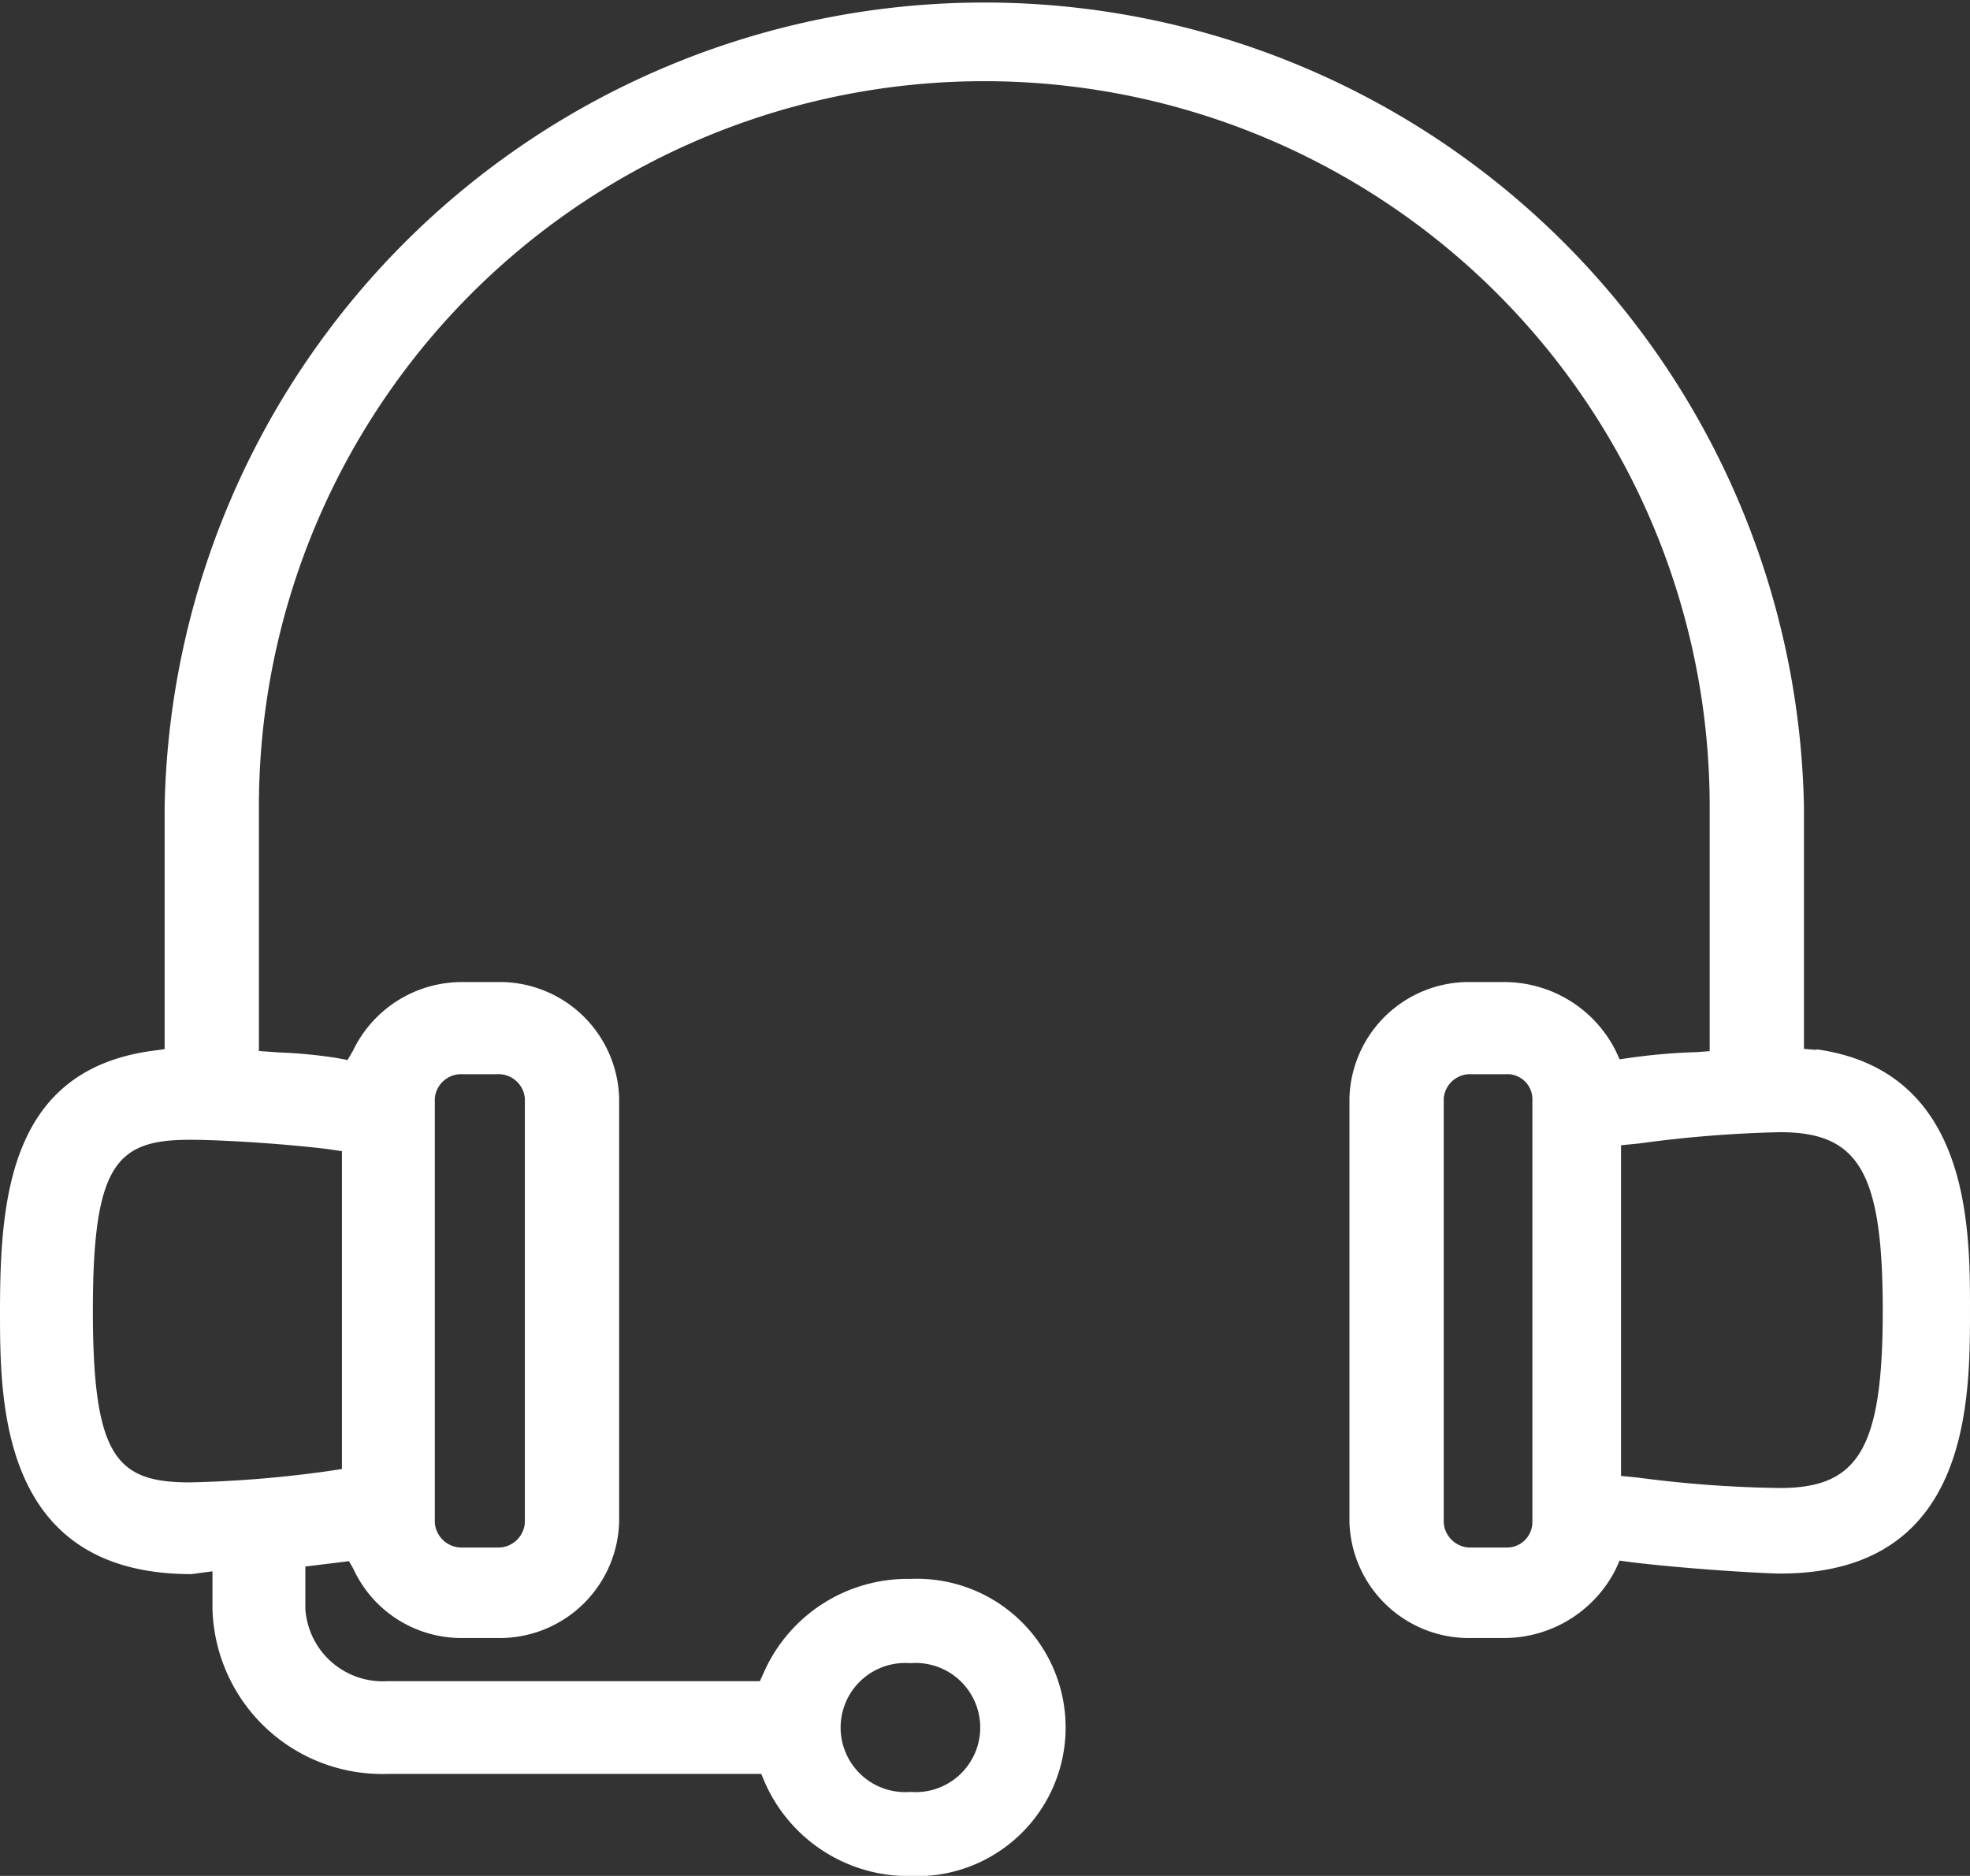
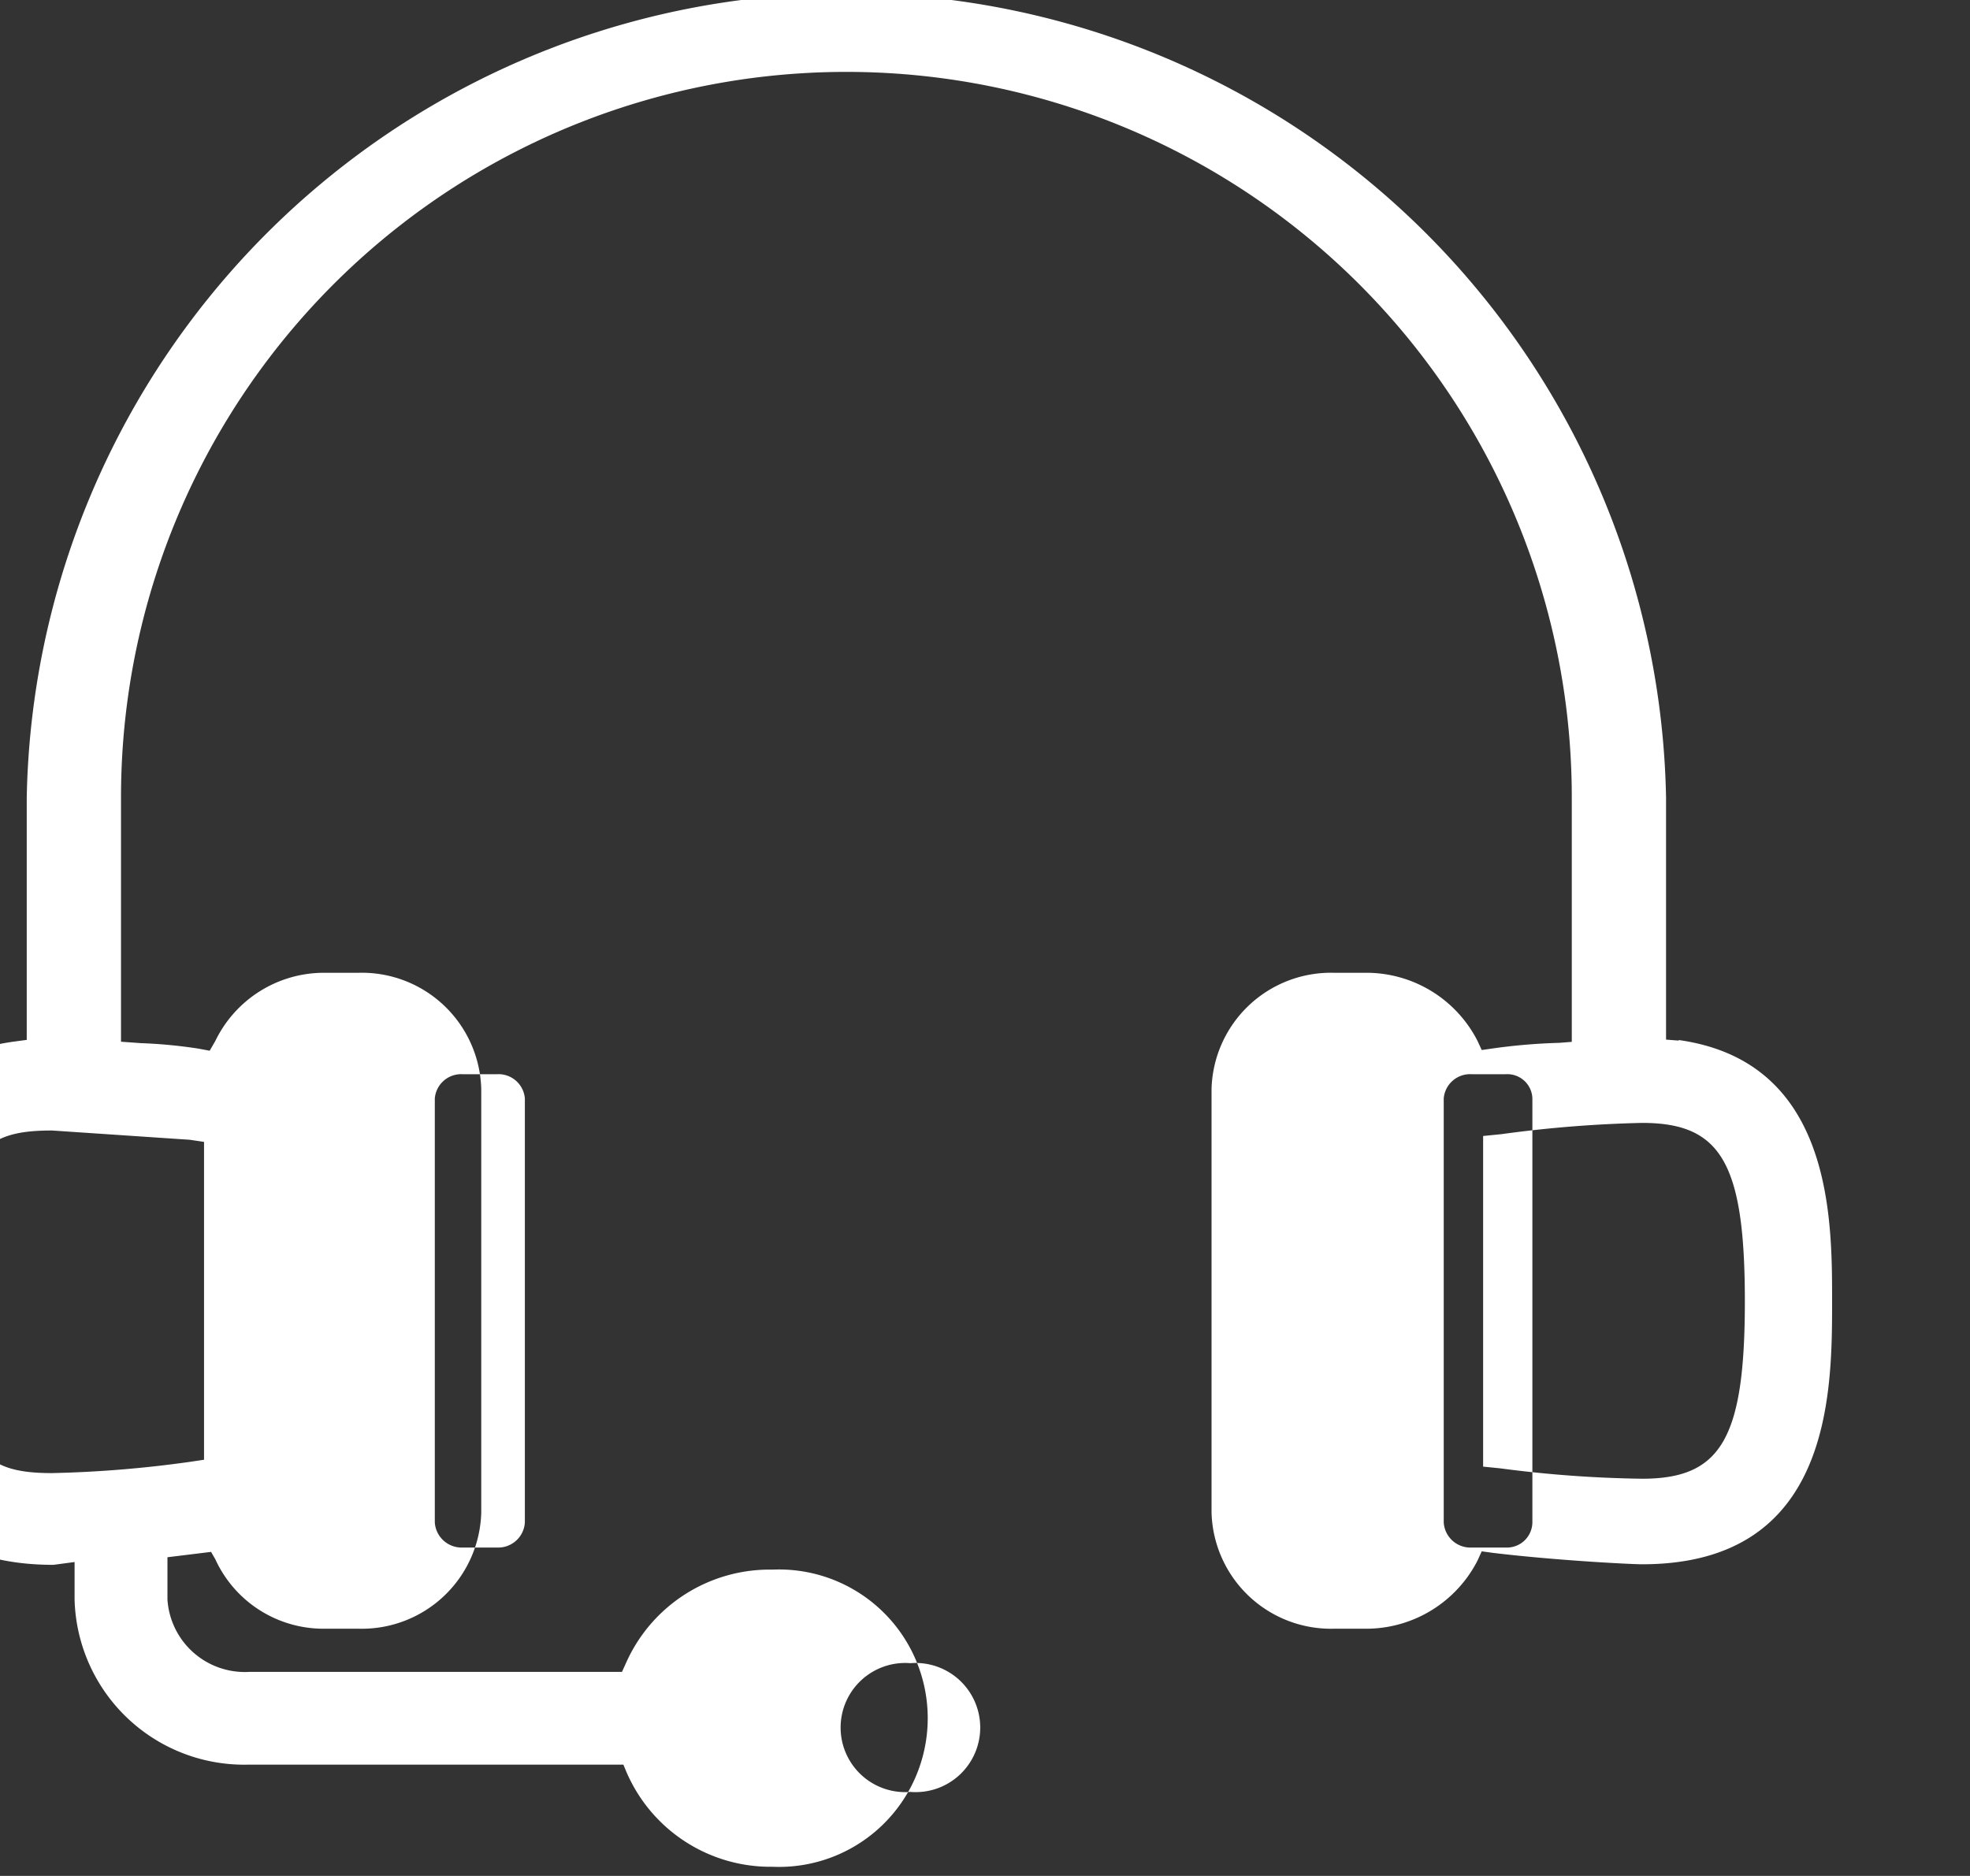
<svg xmlns="http://www.w3.org/2000/svg" width="14" height="13.333" viewBox="0 0 14 13.333">
  <rect x="0" y="0" width="14" height="13.333" fill="#333333" stroke="none" />
  <g id="Group_76" data-name="Group 76" transform="translate(-1054 -3935)">
    <g id="footer-mh-ico" transform="translate(1054 3935)">
      <g id="footer" transform="translate(-1108 -499)">
-         <path id="Fill-1" d="M1118.89,506.807v3.014a.181.181,0,0,1-.19.178h-.24a.19.19,0,0,1-.2-.178v-3.014a.188.188,0,0,1,.2-.172h.24a.178.178,0,0,1,.19.172m-7.8,3.014v-3.014a.188.188,0,0,1,.2-.172h.24a.188.188,0,0,1,.2.172v3.014a.19.19,0,0,1-.2.178h-.24a.191.191,0,0,1-.2-.178m3.38,1a.459.459,0,1,1,0,.915.459.459,0,1,1,0-.915m-5.12-3.72c.21,0,.64.025.98.066l.1.015v2.259l-.1.015a8.273,8.273,0,0,1-.98.08c-.52,0-.69-.176-.69-1.221s.17-1.214.69-1.214m12.03,1.214c0,.978-.17,1.261-.73,1.261a8.464,8.464,0,0,1-1.01-.074l-.12-.012v-2.35l.13-.013a8.7,8.7,0,0,1,1-.08c.56,0,.73.284.73,1.268m-.47-1.853-.09-.007v-1.719a5.826,5.826,0,0,0-11.65,0v1.721l-.09.012c-1,.137-1.08,1.024-1.08,1.846,0,.654,0,1.873,1.36,1.873h0l.15-.02v.266a1.206,1.206,0,0,0,1.24,1.174h2.66l.02.048a1.114,1.114,0,0,0,1.04.678,1.057,1.057,0,1,0,0-2.112,1.117,1.117,0,0,0-1.04.661l-.03.066h-2.65a.551.551,0,0,1-.58-.515v-.3l.31-.038.03.052a.845.845,0,0,0,.78.494h.24a.849.849,0,0,0,.87-.824v-3.014a.849.849,0,0,0-.87-.824h-.24a.858.858,0,0,0-.78.485l-.04.069-.08-.015a3.526,3.526,0,0,0-.41-.039l-.14-.01v-1.738a5.155,5.155,0,0,1,10.31,0v1.739l-.09.007a4.181,4.181,0,0,0-.48.041l-.07.01-.03-.065a.887.887,0,0,0-.78-.484h-.24a.849.849,0,0,0-.87.824v3.014a.849.849,0,0,0,.87.824h.24a.889.889,0,0,0,.78-.484l.03-.066.08.011c.45.054.98.081,1.06.081,1.35,0,1.35-1.219,1.35-1.873,0-.593,0-1.7-1.09-1.853" fill="#fff" fill-rule="evenodd" />
+         <path id="Fill-1" d="M1118.89,506.807v3.014a.181.181,0,0,1-.19.178h-.24a.19.19,0,0,1-.2-.178v-3.014a.188.188,0,0,1,.2-.172h.24a.178.178,0,0,1,.19.172m-7.8,3.014v-3.014a.188.188,0,0,1,.2-.172h.24a.188.188,0,0,1,.2.172v3.014a.19.19,0,0,1-.2.178h-.24a.191.191,0,0,1-.2-.178m3.38,1a.459.459,0,1,1,0,.915.459.459,0,1,1,0-.915m-5.12-3.72l.1.015v2.259l-.1.015a8.273,8.273,0,0,1-.98.08c-.52,0-.69-.176-.69-1.221s.17-1.214.69-1.214m12.03,1.214c0,.978-.17,1.261-.73,1.261a8.464,8.464,0,0,1-1.01-.074l-.12-.012v-2.35l.13-.013a8.7,8.7,0,0,1,1-.08c.56,0,.73.284.73,1.268m-.47-1.853-.09-.007v-1.719a5.826,5.826,0,0,0-11.65,0v1.721l-.09.012c-1,.137-1.08,1.024-1.08,1.846,0,.654,0,1.873,1.36,1.873h0l.15-.02v.266a1.206,1.206,0,0,0,1.24,1.174h2.66l.02.048a1.114,1.114,0,0,0,1.04.678,1.057,1.057,0,1,0,0-2.112,1.117,1.117,0,0,0-1.04.661l-.03.066h-2.65a.551.551,0,0,1-.58-.515v-.3l.31-.038.03.052a.845.845,0,0,0,.78.494h.24a.849.849,0,0,0,.87-.824v-3.014a.849.849,0,0,0-.87-.824h-.24a.858.858,0,0,0-.78.485l-.04.069-.08-.015a3.526,3.526,0,0,0-.41-.039l-.14-.01v-1.738a5.155,5.155,0,0,1,10.31,0v1.739l-.09.007a4.181,4.181,0,0,0-.48.041l-.07.01-.03-.065a.887.887,0,0,0-.78-.484h-.24a.849.849,0,0,0-.87.824v3.014a.849.849,0,0,0,.87.824h.24a.889.889,0,0,0,.78-.484l.03-.066.08.011c.45.054.98.081,1.06.081,1.35,0,1.35-1.219,1.35-1.873,0-.593,0-1.7-1.09-1.853" fill="#fff" fill-rule="evenodd" />
      </g>
    </g>
  </g>
</svg>